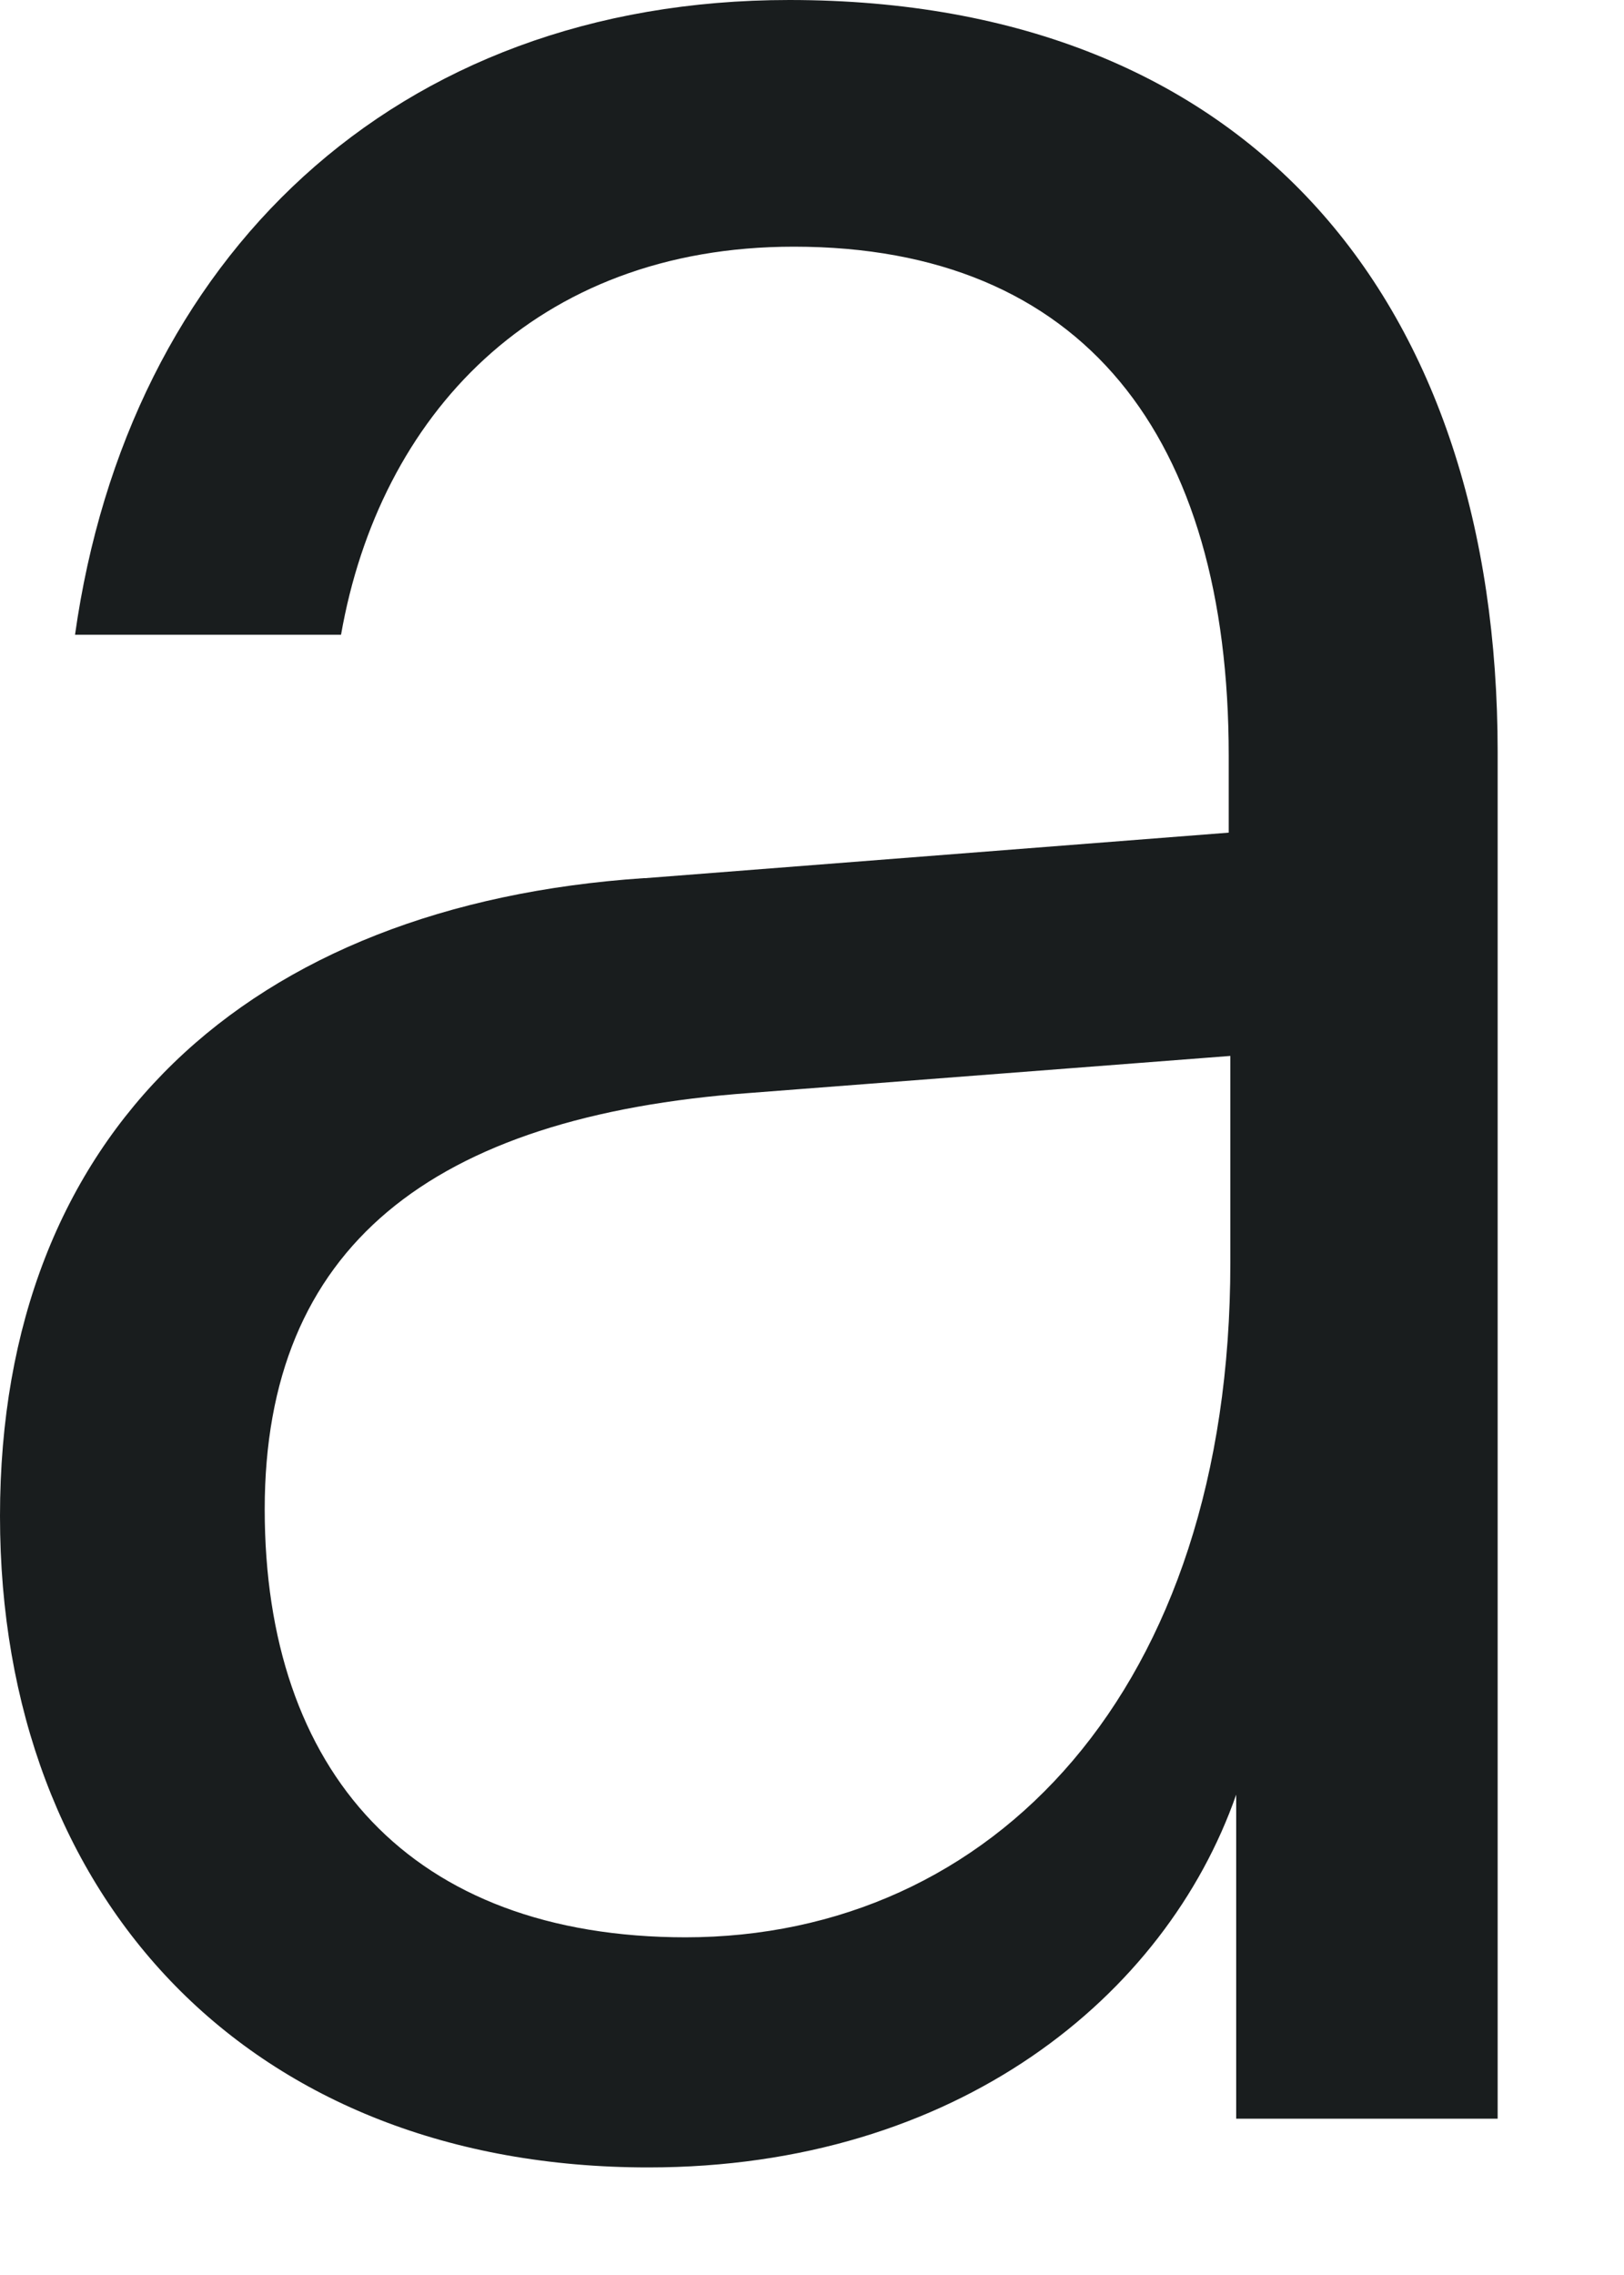
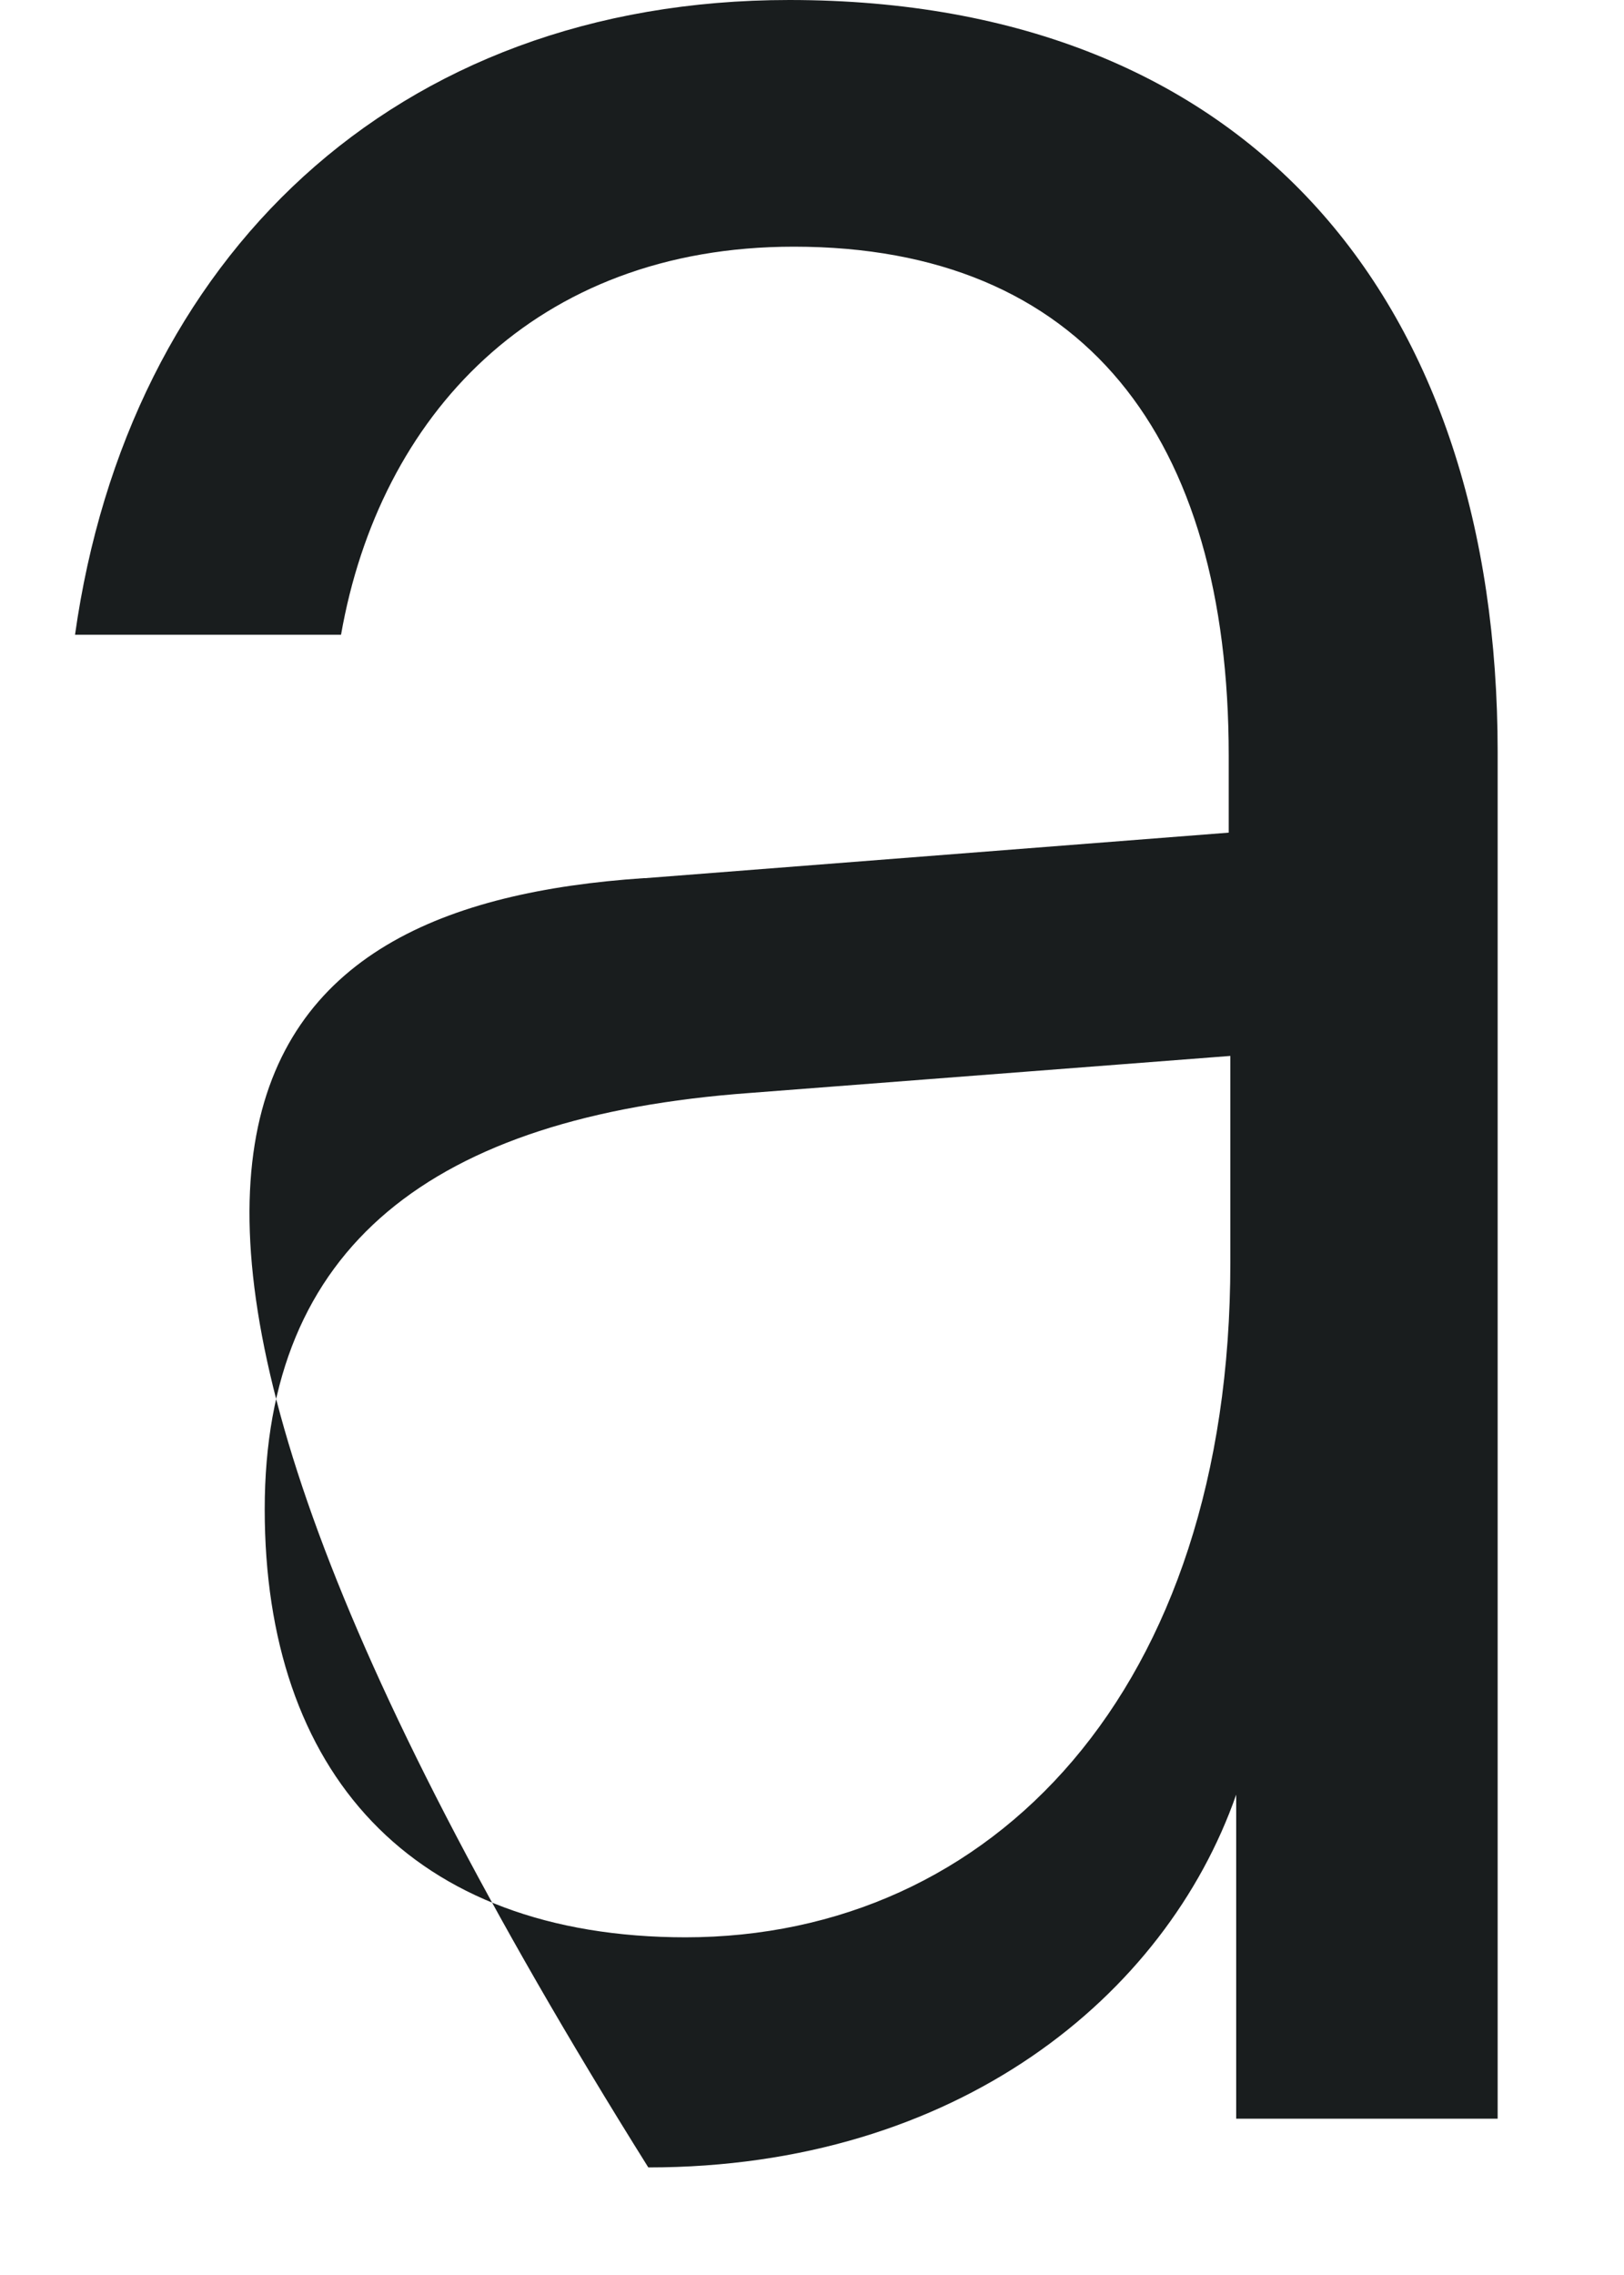
<svg xmlns="http://www.w3.org/2000/svg" fill="none" height="100%" overflow="visible" preserveAspectRatio="none" style="display: block;" viewBox="0 0 5 7" width="100%">
-   <path d="M1.987 2.702L3.783 2.562V2.325C3.783 1.343 3.335 0.759 2.444 0.759C1.647 0.759 1.168 1.281 1.05 1.953H0.231C0.394 0.795 1.213 0 2.43 0C3.856 0 4.611 0.935 4.611 2.314V6.519H3.806V5.522C3.589 6.142 2.946 6.669 1.996 6.669C0.774 6.669 0 5.847 0 4.665C0 3.482 0.765 2.784 1.982 2.702H1.987ZM2.109 5.961C3.055 5.961 3.788 5.202 3.788 3.885V3.249L2.308 3.363C1.326 3.435 0.815 3.838 0.815 4.644C0.815 5.45 1.263 5.961 2.113 5.961H2.109Z" fill="#191D1E" id="Vector" />
+   <path d="M1.987 2.702L3.783 2.562V2.325C3.783 1.343 3.335 0.759 2.444 0.759C1.647 0.759 1.168 1.281 1.05 1.953H0.231C0.394 0.795 1.213 0 2.43 0C3.856 0 4.611 0.935 4.611 2.314V6.519H3.806V5.522C3.589 6.142 2.946 6.669 1.996 6.669C0 3.482 0.765 2.784 1.982 2.702H1.987ZM2.109 5.961C3.055 5.961 3.788 5.202 3.788 3.885V3.249L2.308 3.363C1.326 3.435 0.815 3.838 0.815 4.644C0.815 5.45 1.263 5.961 2.113 5.961H2.109Z" fill="#191D1E" id="Vector" />
</svg>